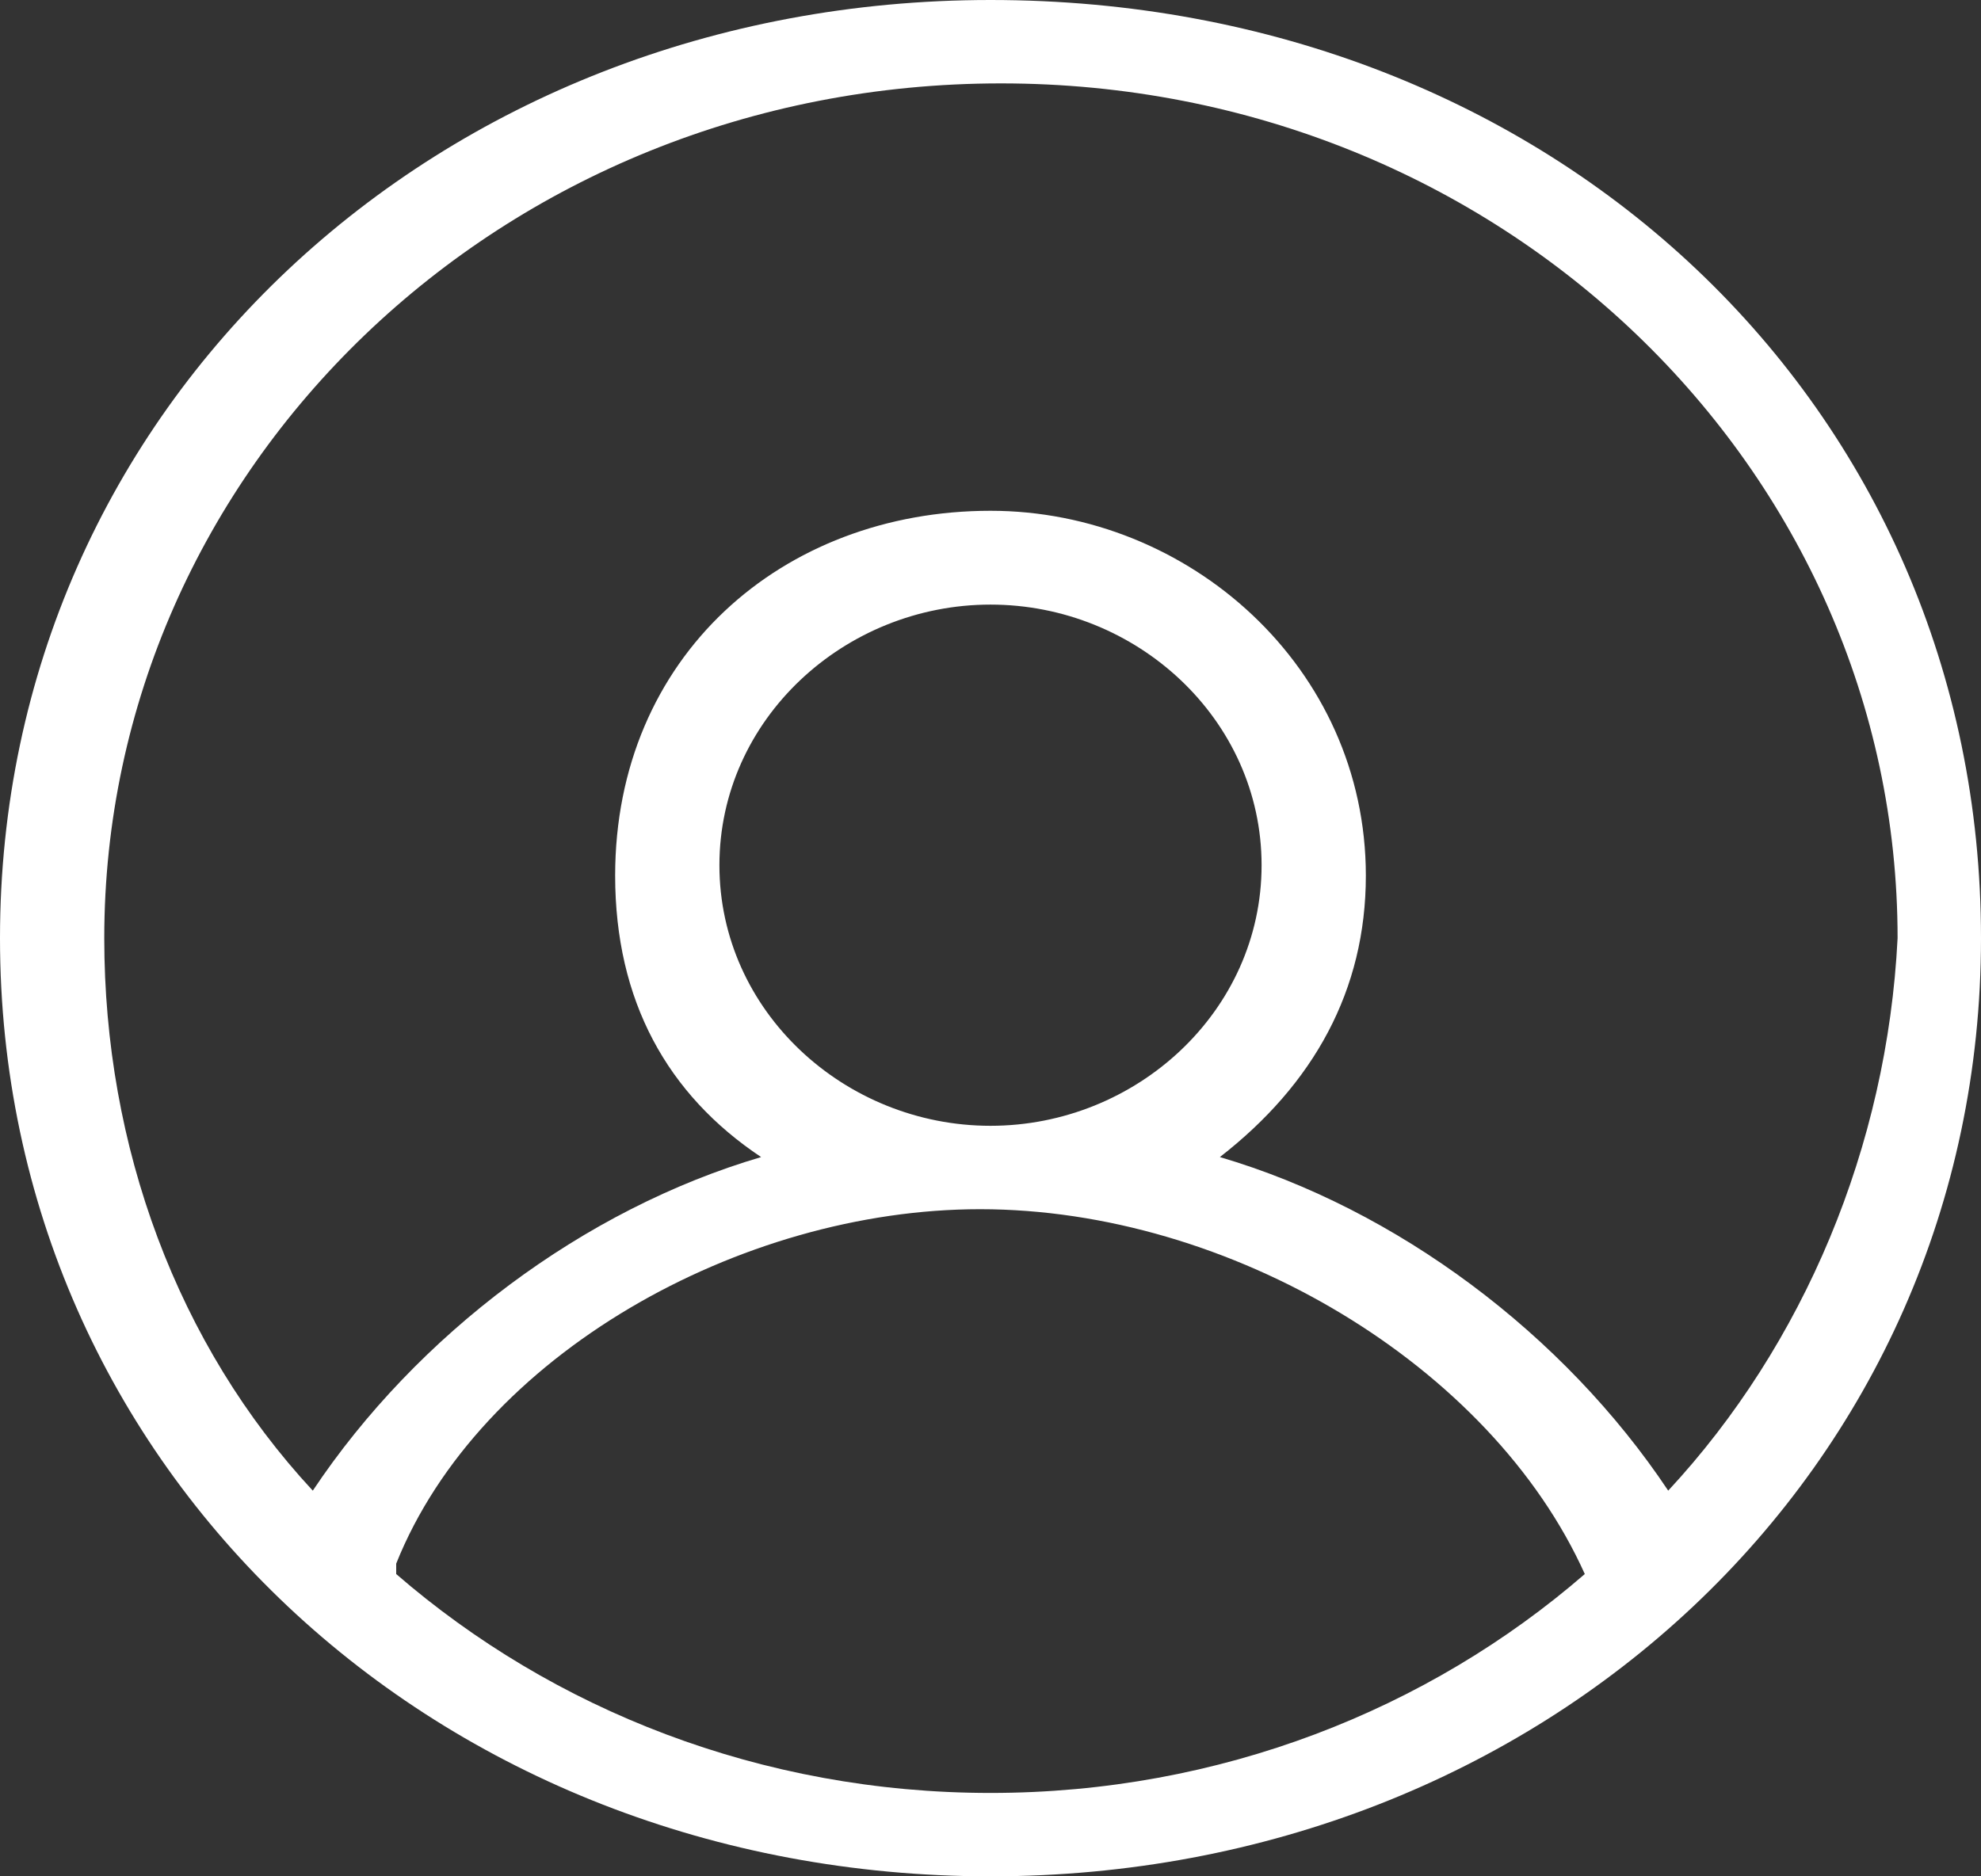
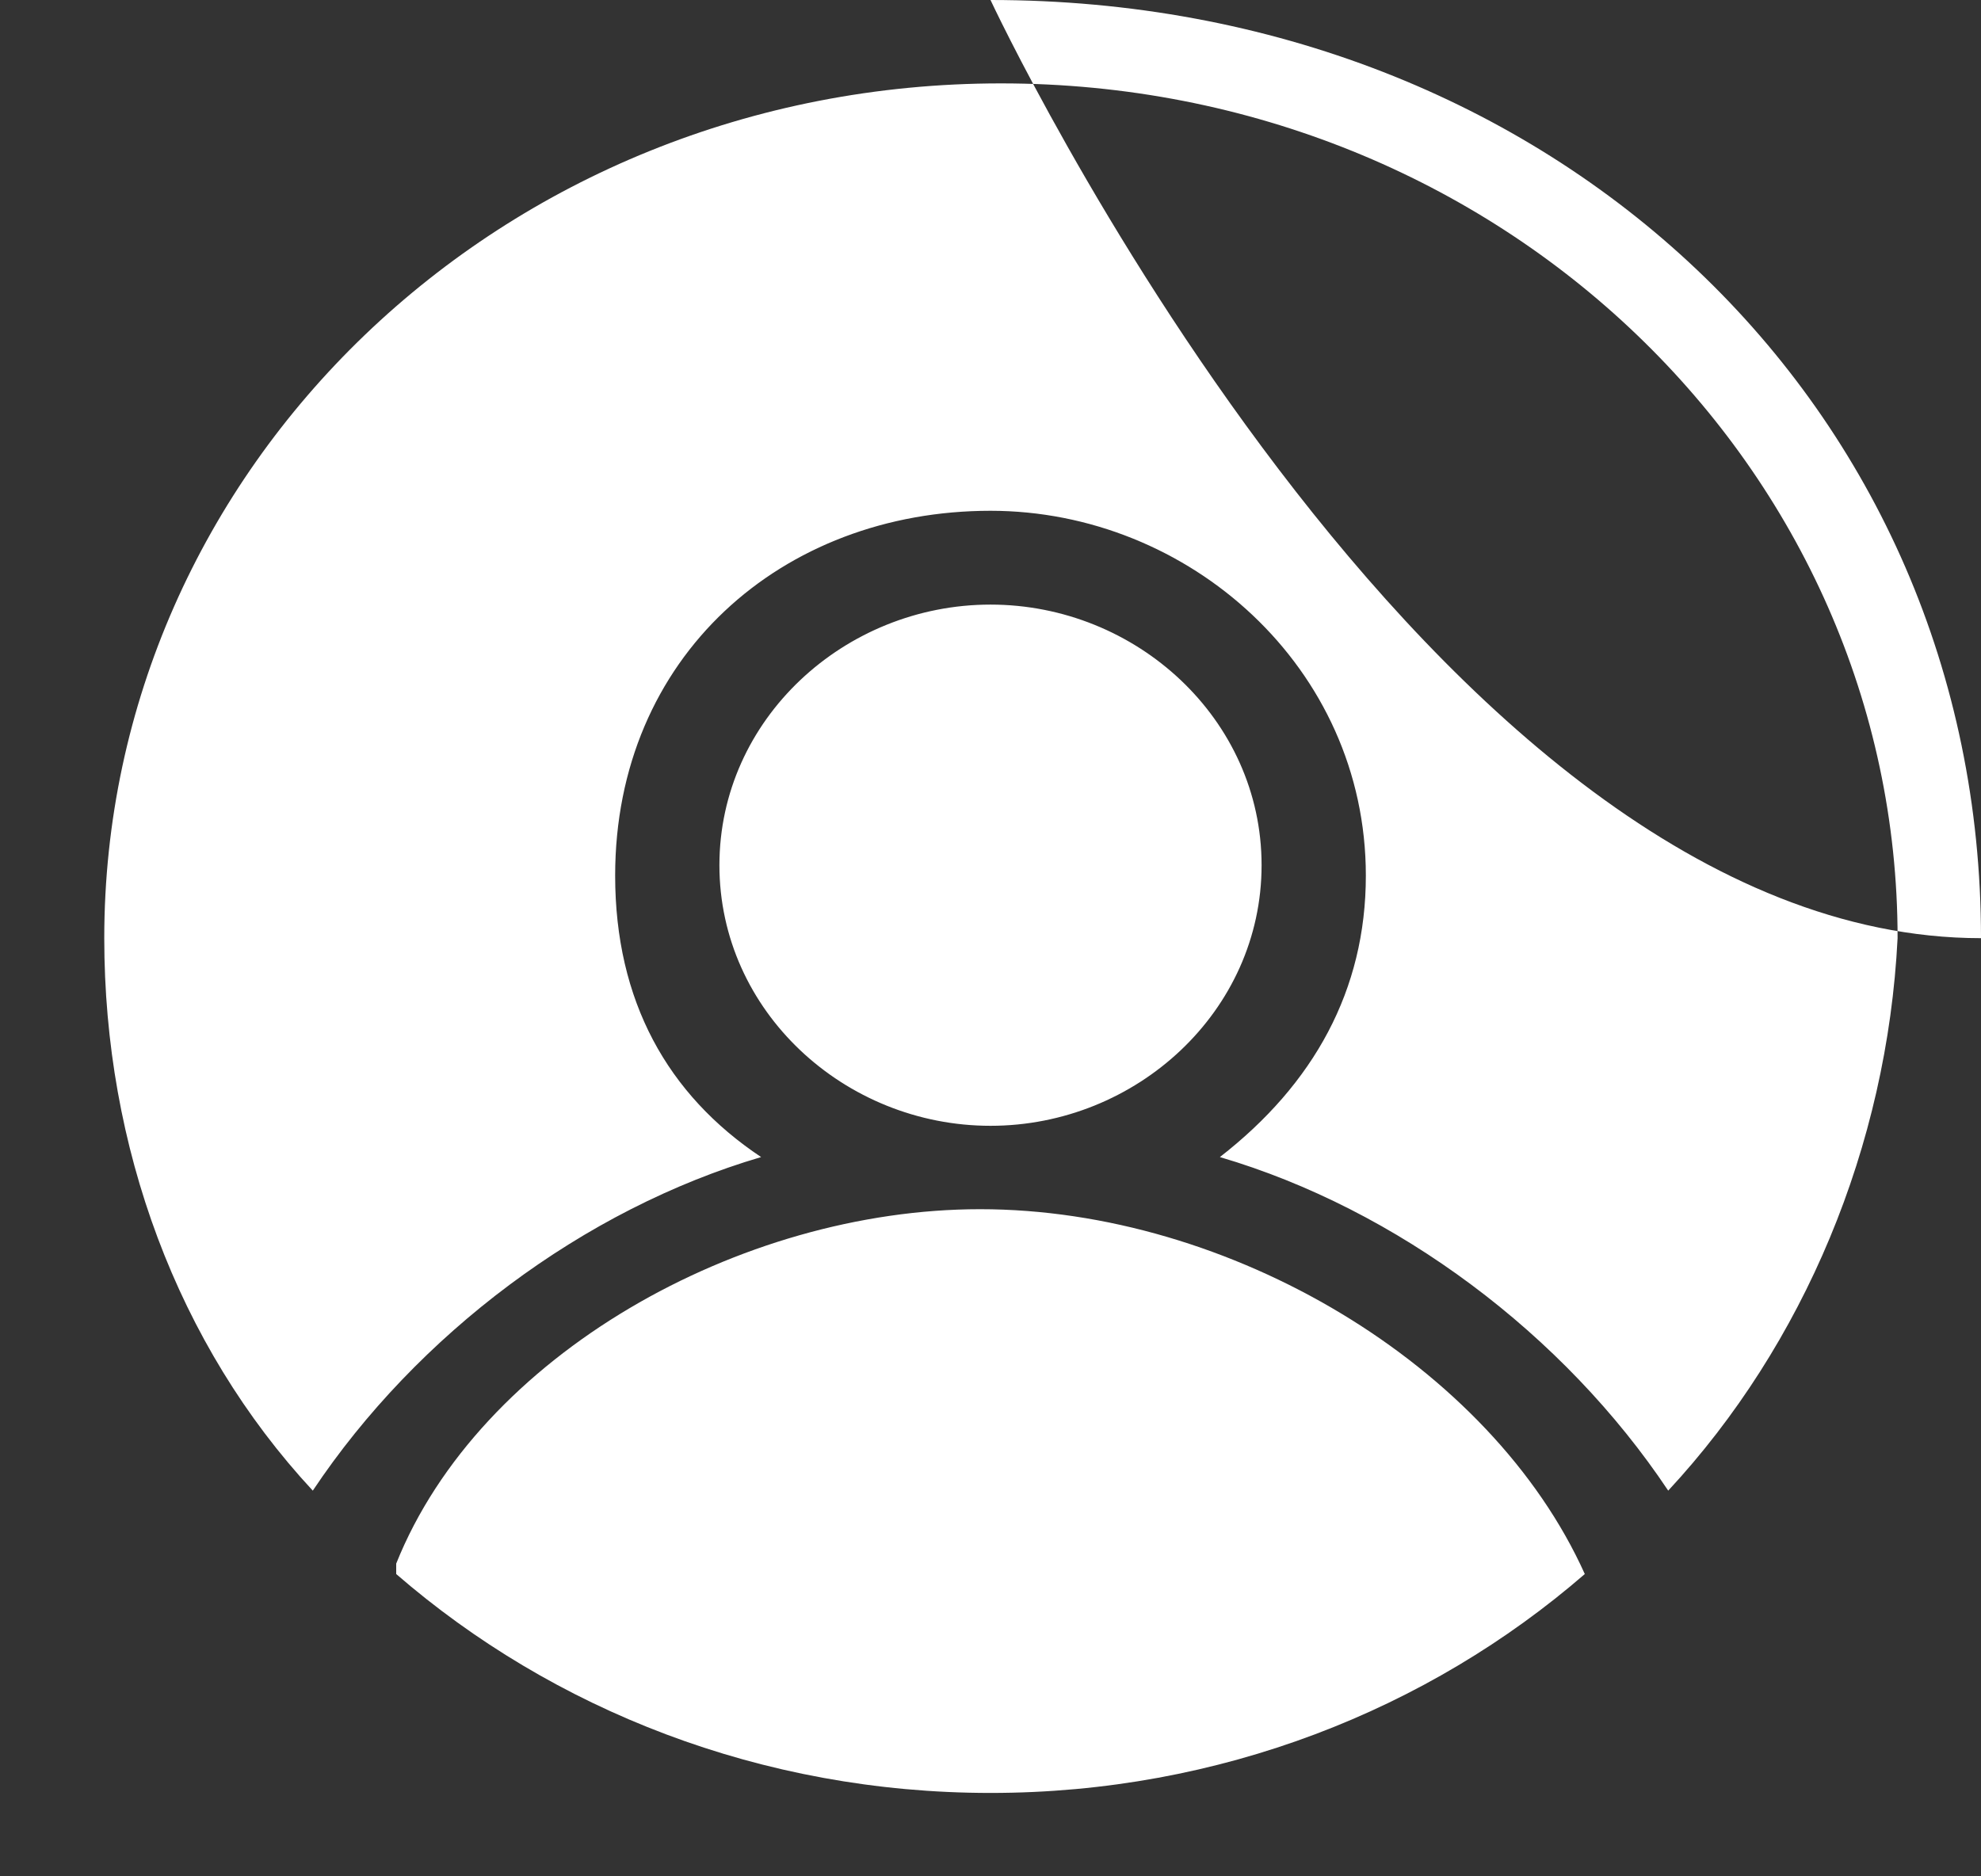
<svg xmlns="http://www.w3.org/2000/svg" viewBox="0 0 19 18">
  <rect x="0" y="0" width="19" height="18" fill="#333333" stroke="none" />
  <title>Log In</title>
-   <path fill="#FFF" d="M9.5 0C4.2 0 0 3.9 0 9s4.2 9 9.5 9S19 14.1 19 9s-4.1-9-9.5-9zm5.7 15.1c-1.5 1.3-3.5 2.1-5.7 2.1s-4.2-.8-5.7-2.1V15c.8-2 3.3-3.4 5.6-3.4 2.4 0 4.9 1.5 5.8 3.5zM6.9 8.3c0-1.4 1.2-2.5 2.6-2.5s2.6 1.1 2.6 2.5-1.2 2.5-2.6 2.5-2.6-1.1-2.6-2.5zm9.1 6c-1-1.5-2.6-2.7-4.3-3.2.9-.7 1.4-1.6 1.4-2.7 0-2-1.7-3.5-3.6-3.5-2 0-3.6 1.4-3.6 3.5 0 1.2.5 2.1 1.4 2.7-1.7.5-3.3 1.7-4.3 3.2C1.7 12.9 1 11 1 9 1 4.5 4.8.8 9.6.8s8.6 3.7 8.6 8.2c-.1 2-.9 3.9-2.2 5.3z" />
+   <path fill="#FFF" d="M9.5 0s4.2 9 9.5 9S19 14.1 19 9s-4.1-9-9.5-9zm5.7 15.1c-1.5 1.3-3.5 2.1-5.7 2.1s-4.2-.8-5.7-2.1V15c.8-2 3.3-3.4 5.6-3.4 2.4 0 4.9 1.5 5.8 3.5zM6.9 8.3c0-1.4 1.2-2.5 2.6-2.5s2.6 1.1 2.6 2.5-1.2 2.5-2.6 2.5-2.6-1.1-2.6-2.5zm9.1 6c-1-1.5-2.6-2.7-4.3-3.2.9-.7 1.4-1.6 1.4-2.7 0-2-1.7-3.5-3.6-3.5-2 0-3.6 1.4-3.6 3.5 0 1.2.5 2.1 1.4 2.7-1.7.5-3.3 1.7-4.3 3.2C1.7 12.9 1 11 1 9 1 4.5 4.8.8 9.6.8s8.6 3.7 8.6 8.2c-.1 2-.9 3.9-2.2 5.3z" />
</svg>